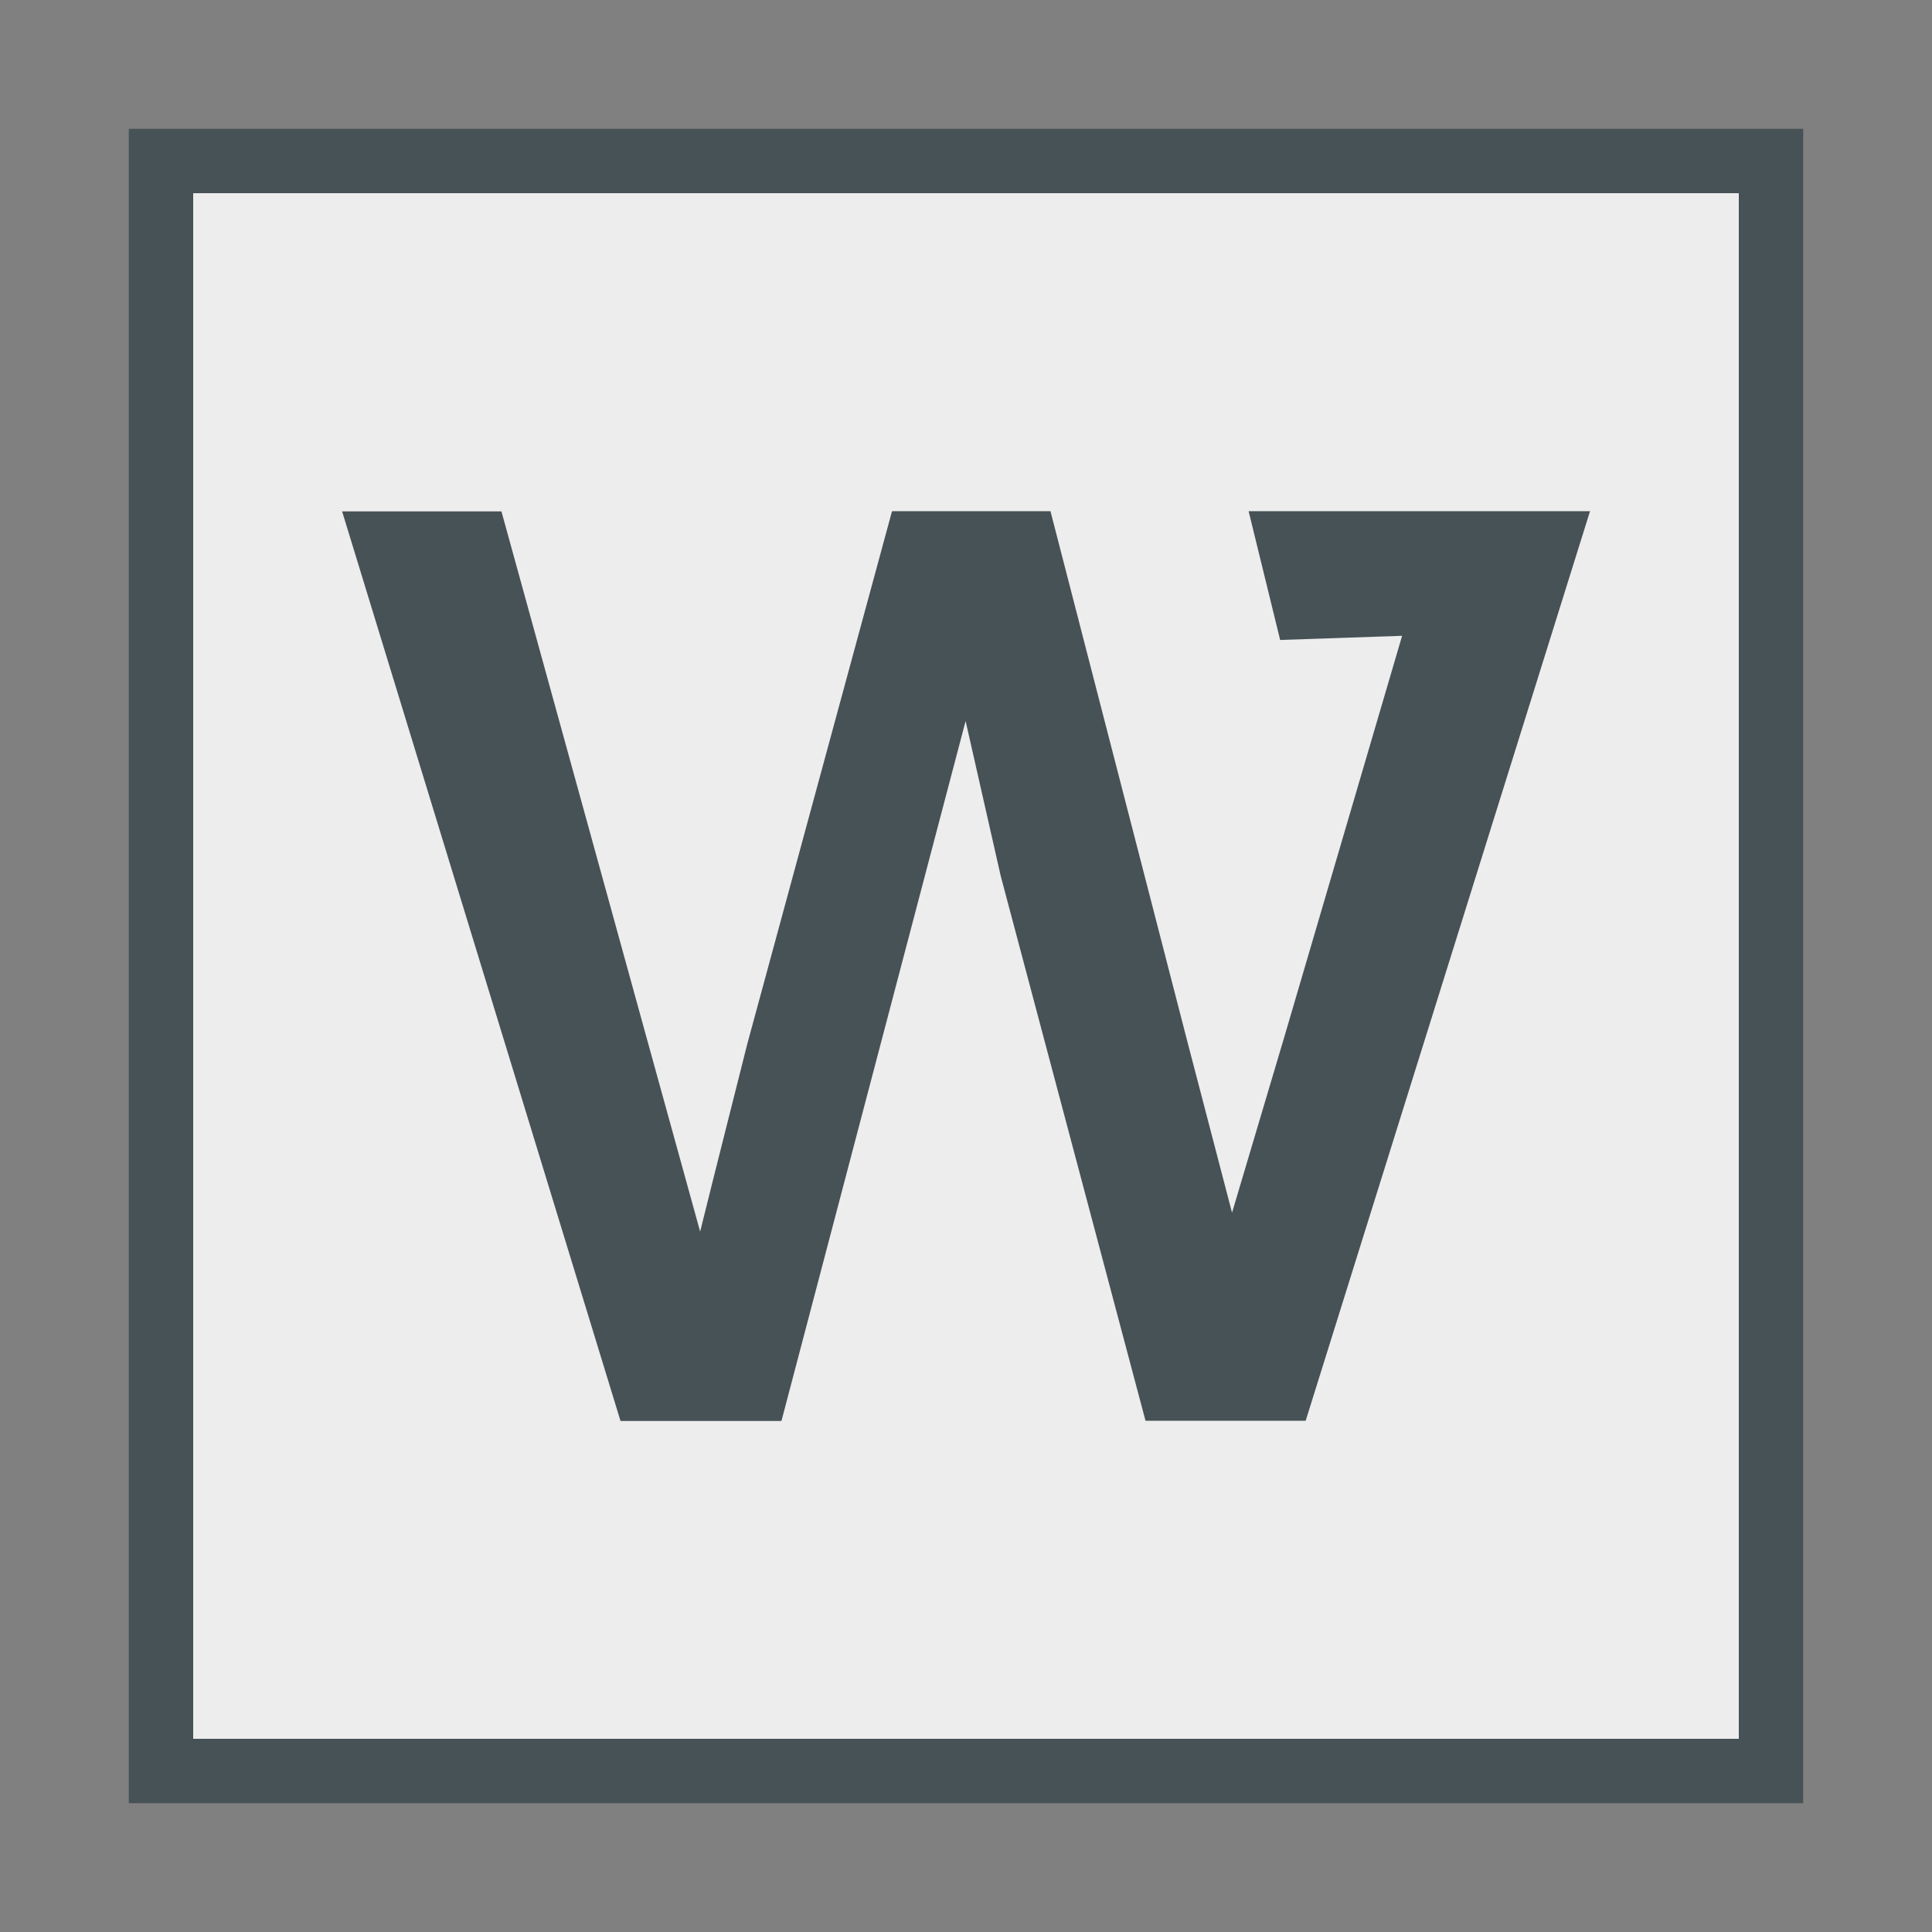
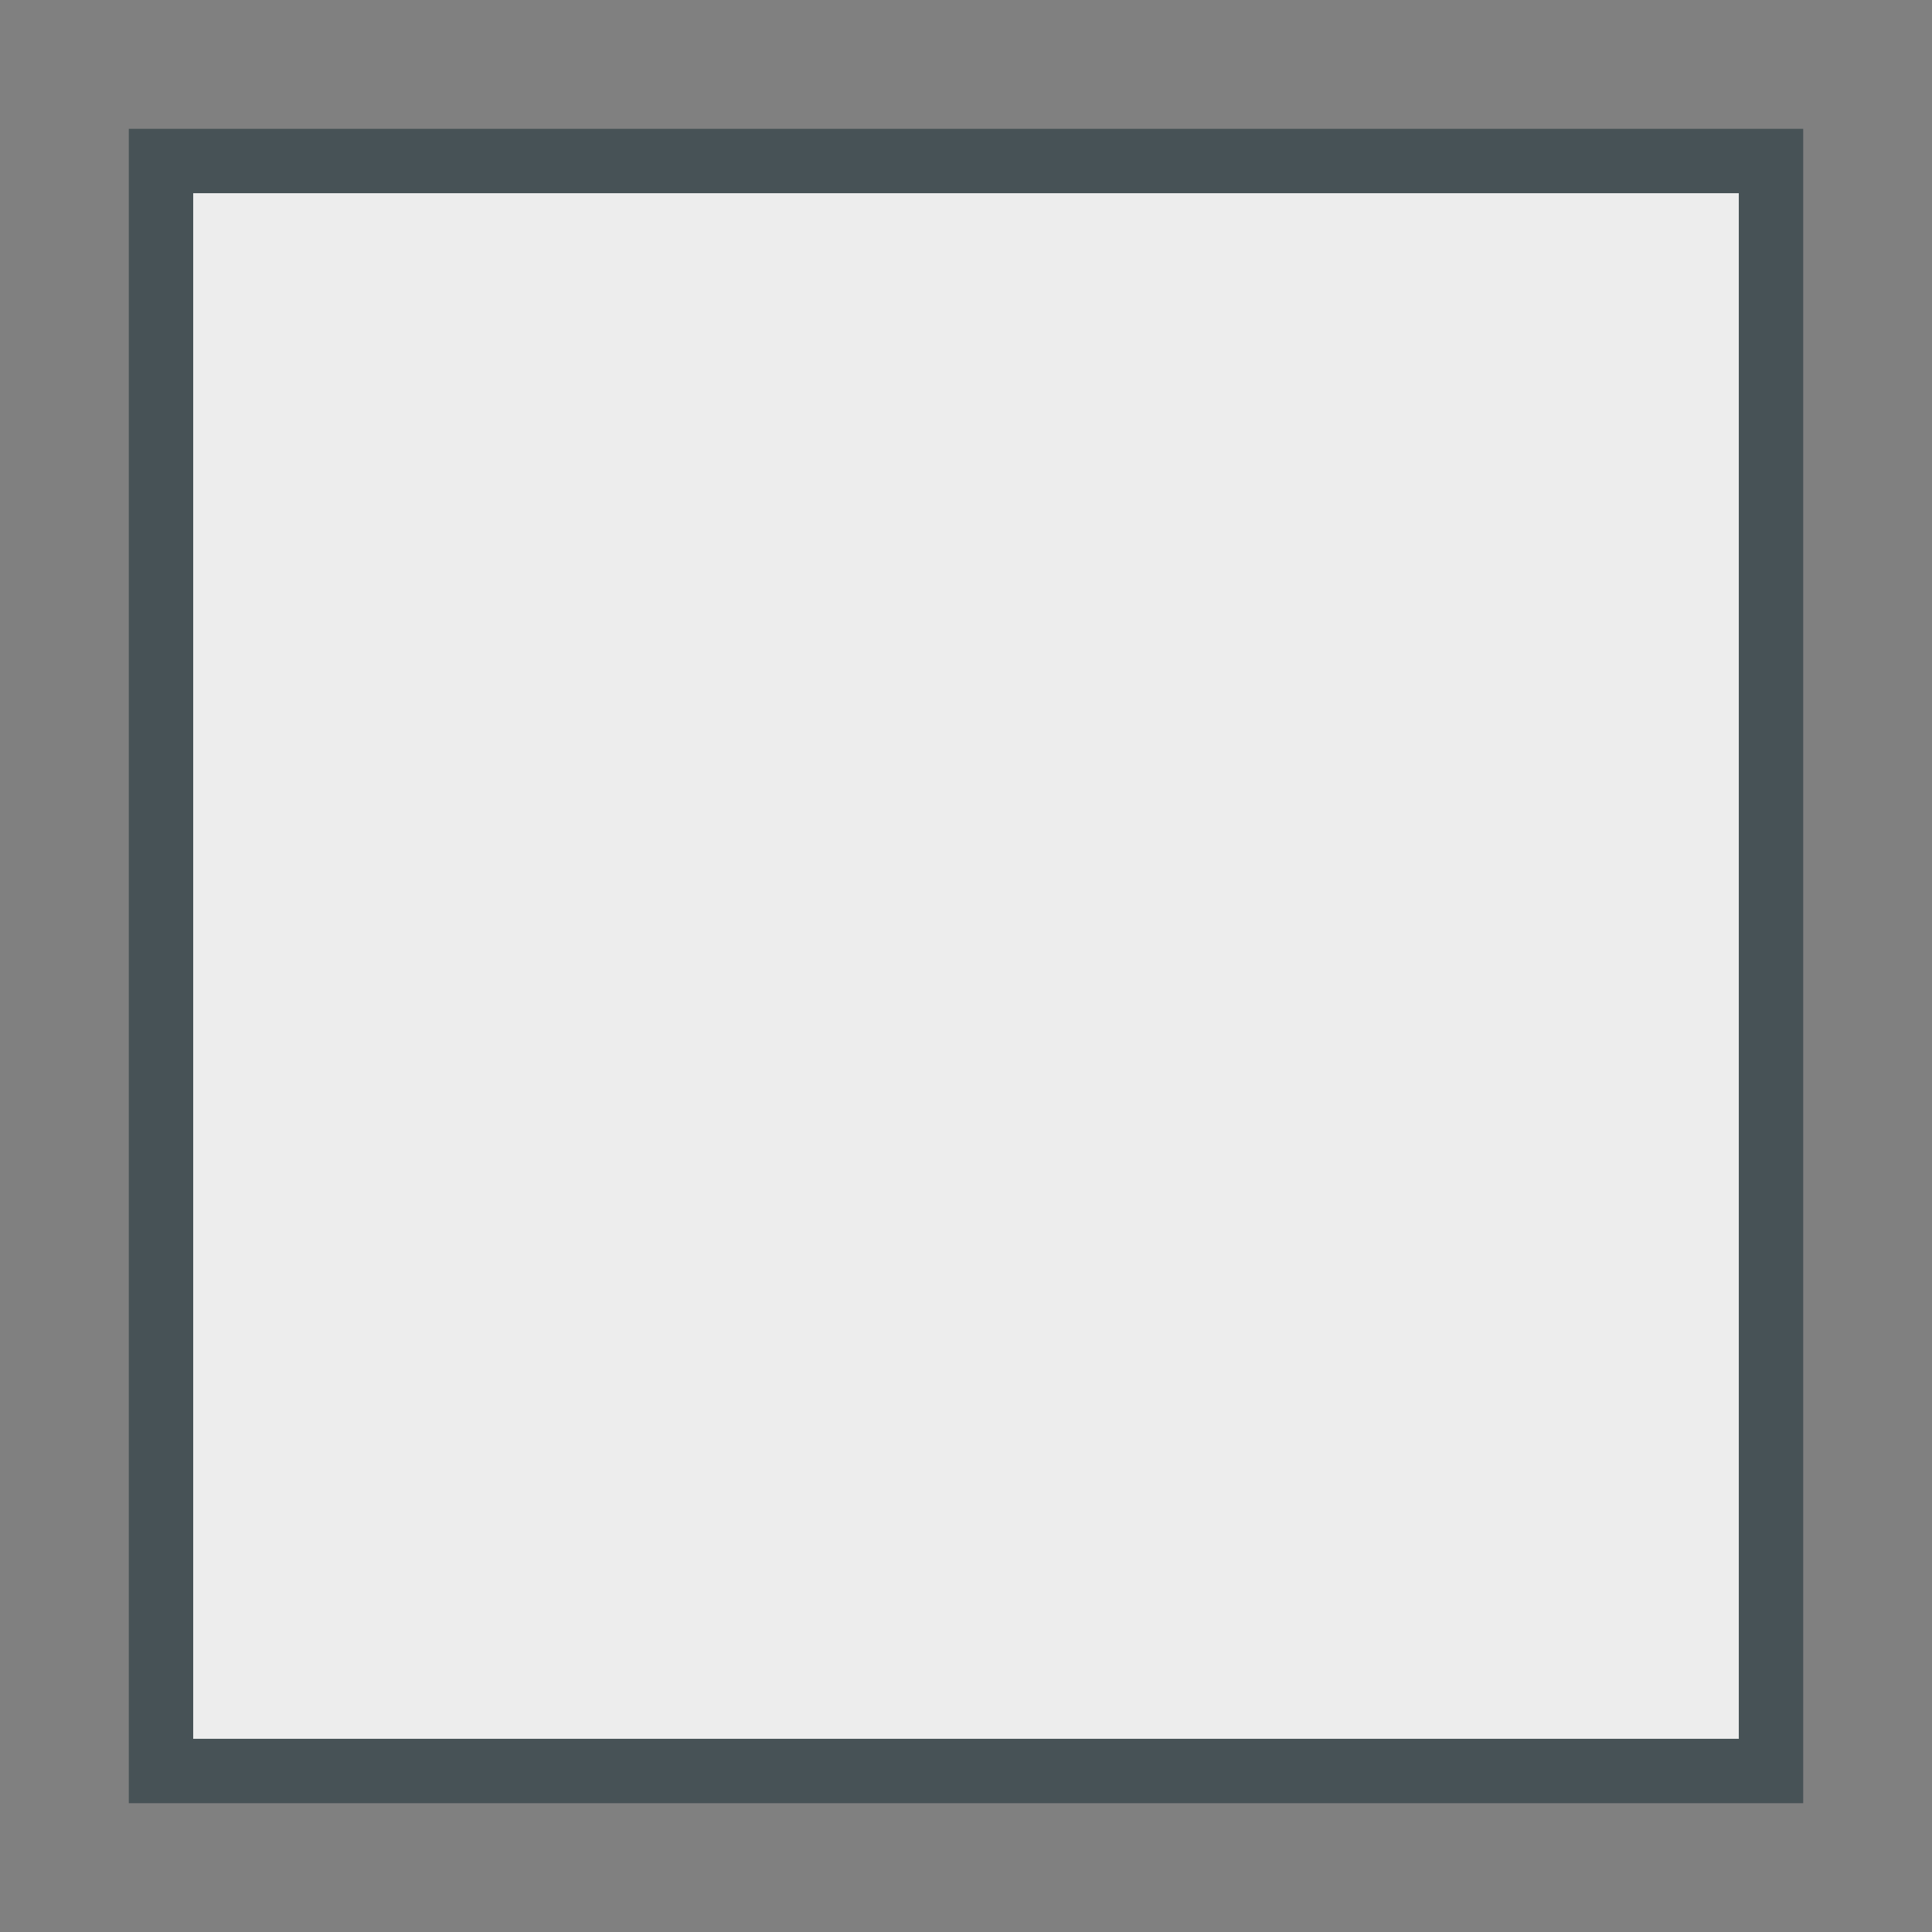
<svg xmlns="http://www.w3.org/2000/svg" width="30" height="30" baseProfile="tiny" version="1.1" viewBox="0 0 30 30">
  <rect x="0" y="0" width="30" height="30" fill="#808080" stroke="none" />
  <rect id="rect3945" fill-rule="evenodd" height="25" width="25" stroke="rgb(71, 82, 86)" y="2.5" x="2.5" fill="rgb(237, 237, 237)" />
  <g id="text4455" style="word-spacing:0px;letter-spacing:0px;" font-weight="normal" transform="matrix(0.681,0,0,0.681,32.653,11.189)" font-size="40px" font-style="normal" font-family="Sans" line-height="125%" fill="rgb(71, 82, 86)">
-     <path id="path4460" d="m-33.8,15.97l-6.348-20.74h3.633l3.301,11.97,1.23,4.453c0.052-0.221,0.41-1.647,1.074-4.277l3.301-12.15h3.613l3.105,12.03,1.035,3.965,1.191-4.004,2.687-9.15-2.781,0.095-0.719-2.937h7.785l-6.484,20.74h-3.652l-3.301-12.42-0.801-3.535-4.199,15.96z" fill="rgb(71, 82, 86)" />
-   </g>
+     </g>
</svg>